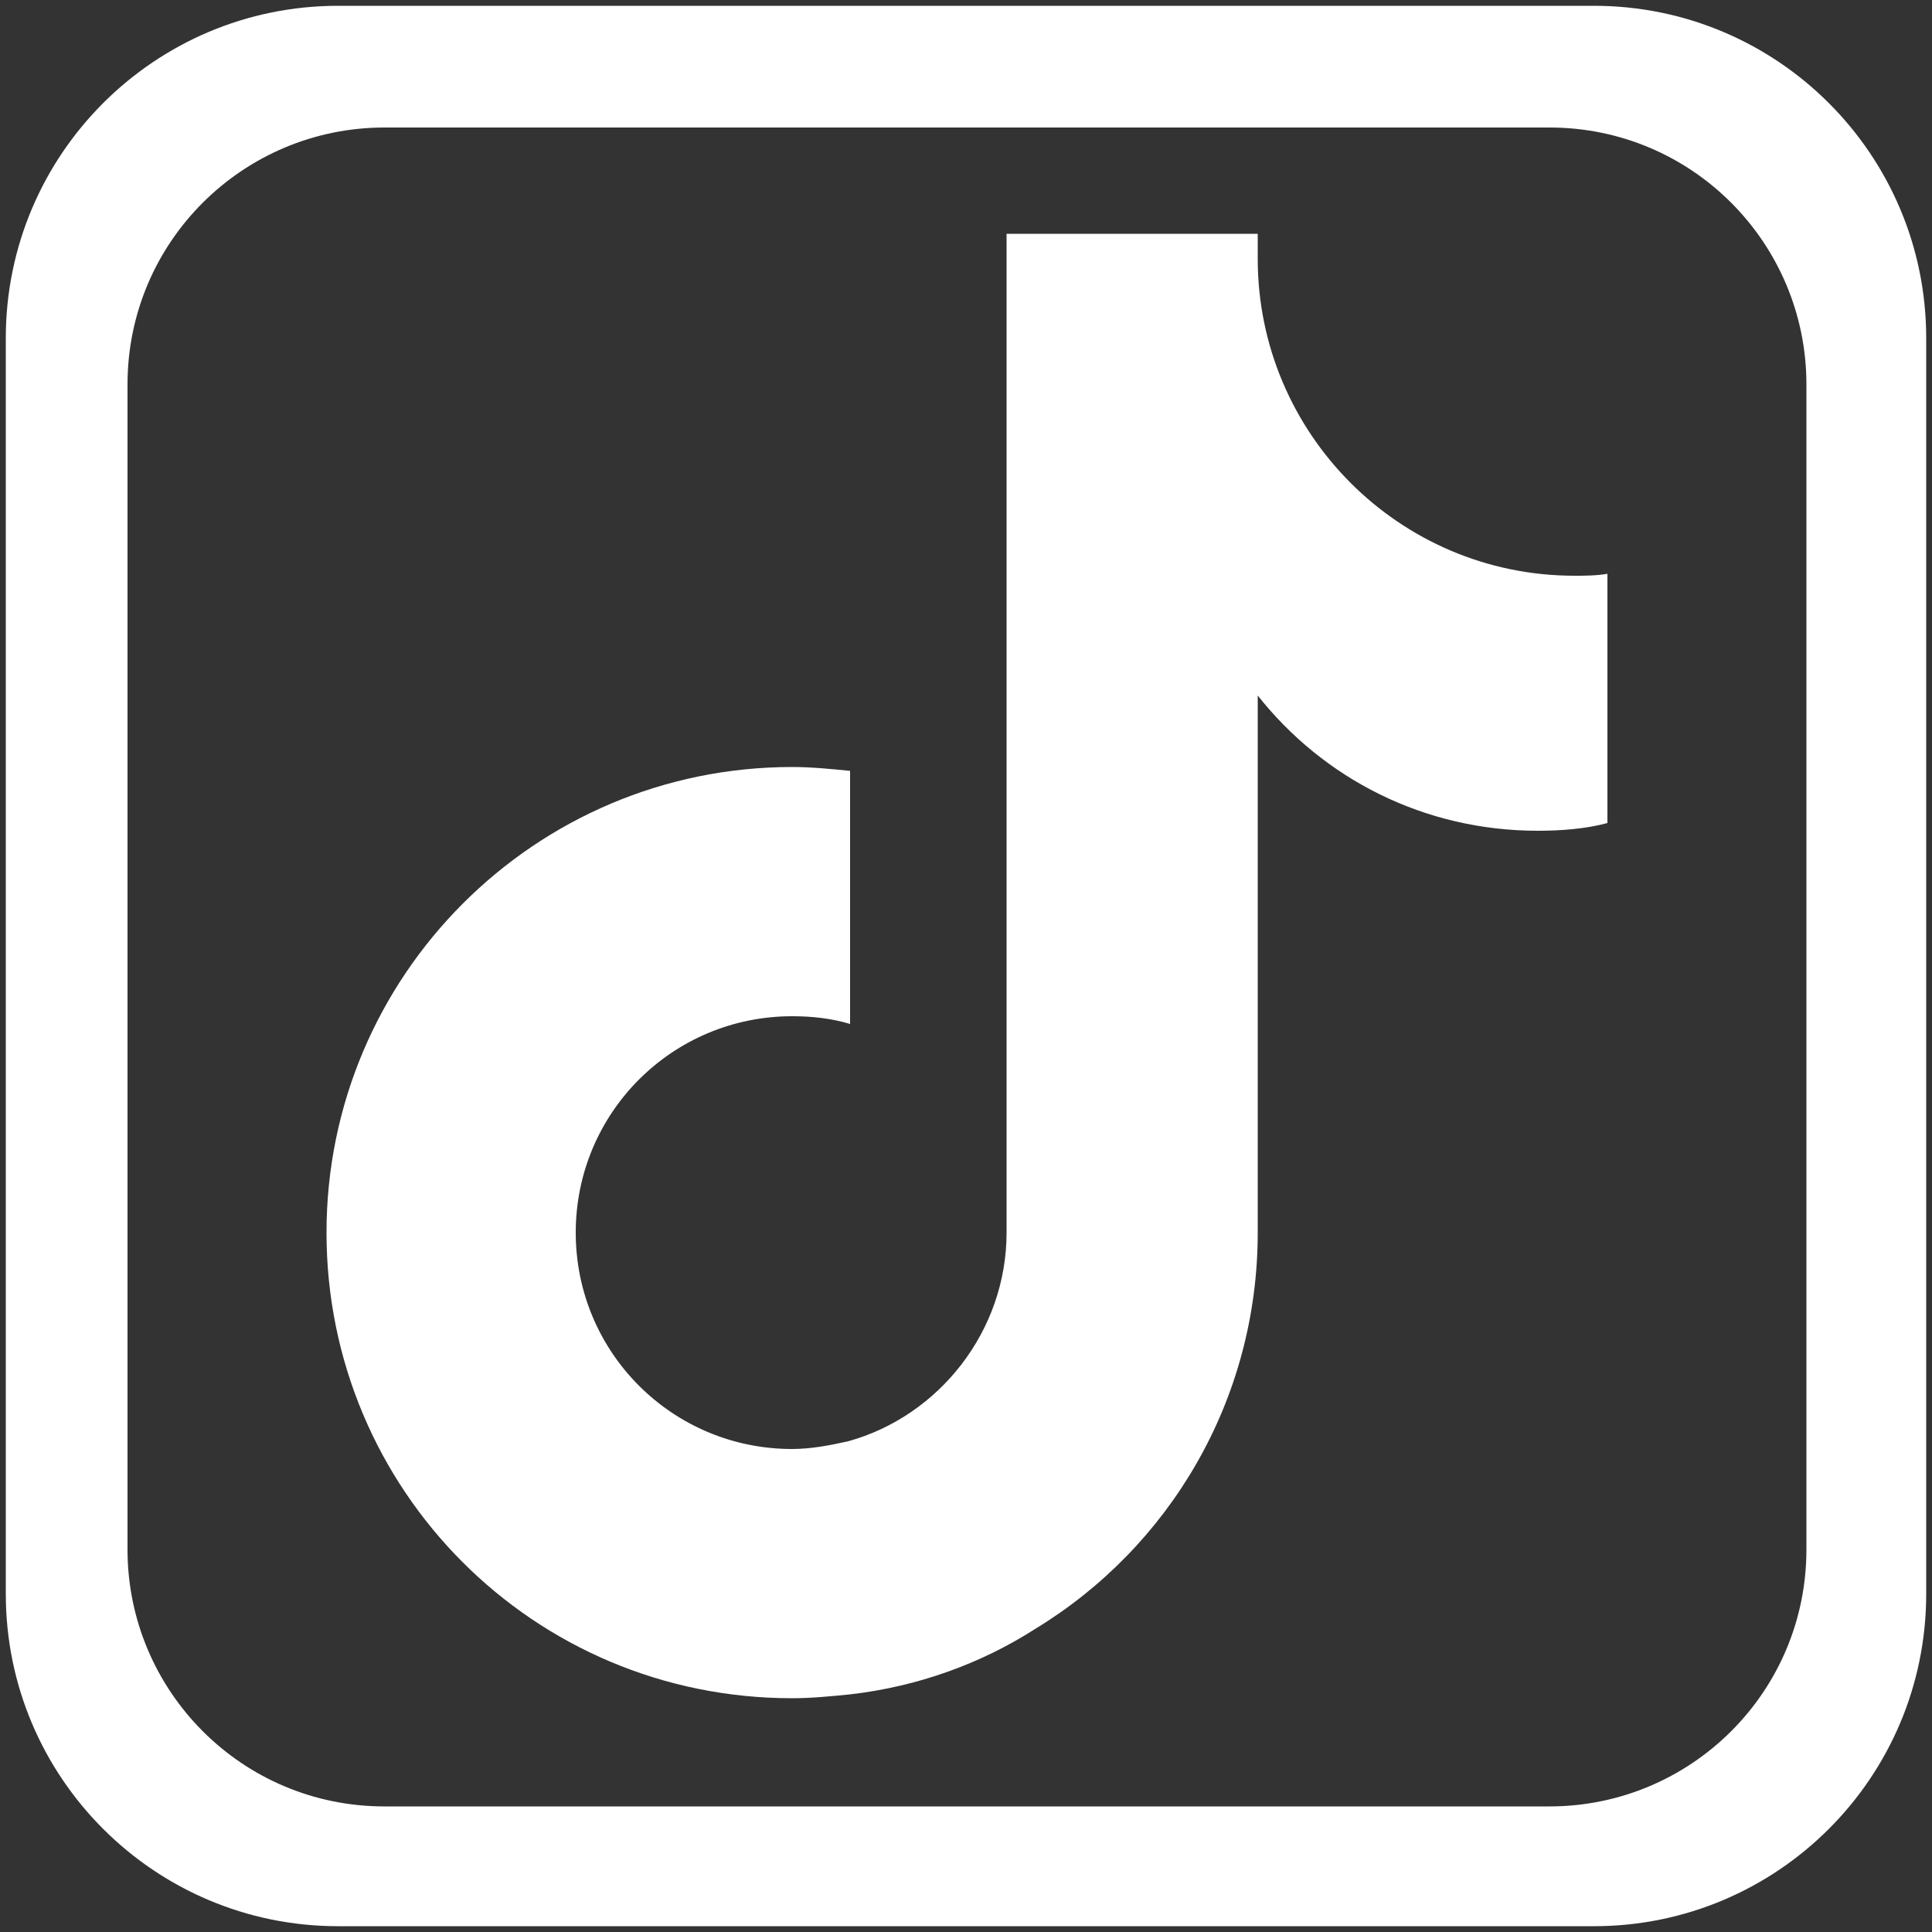
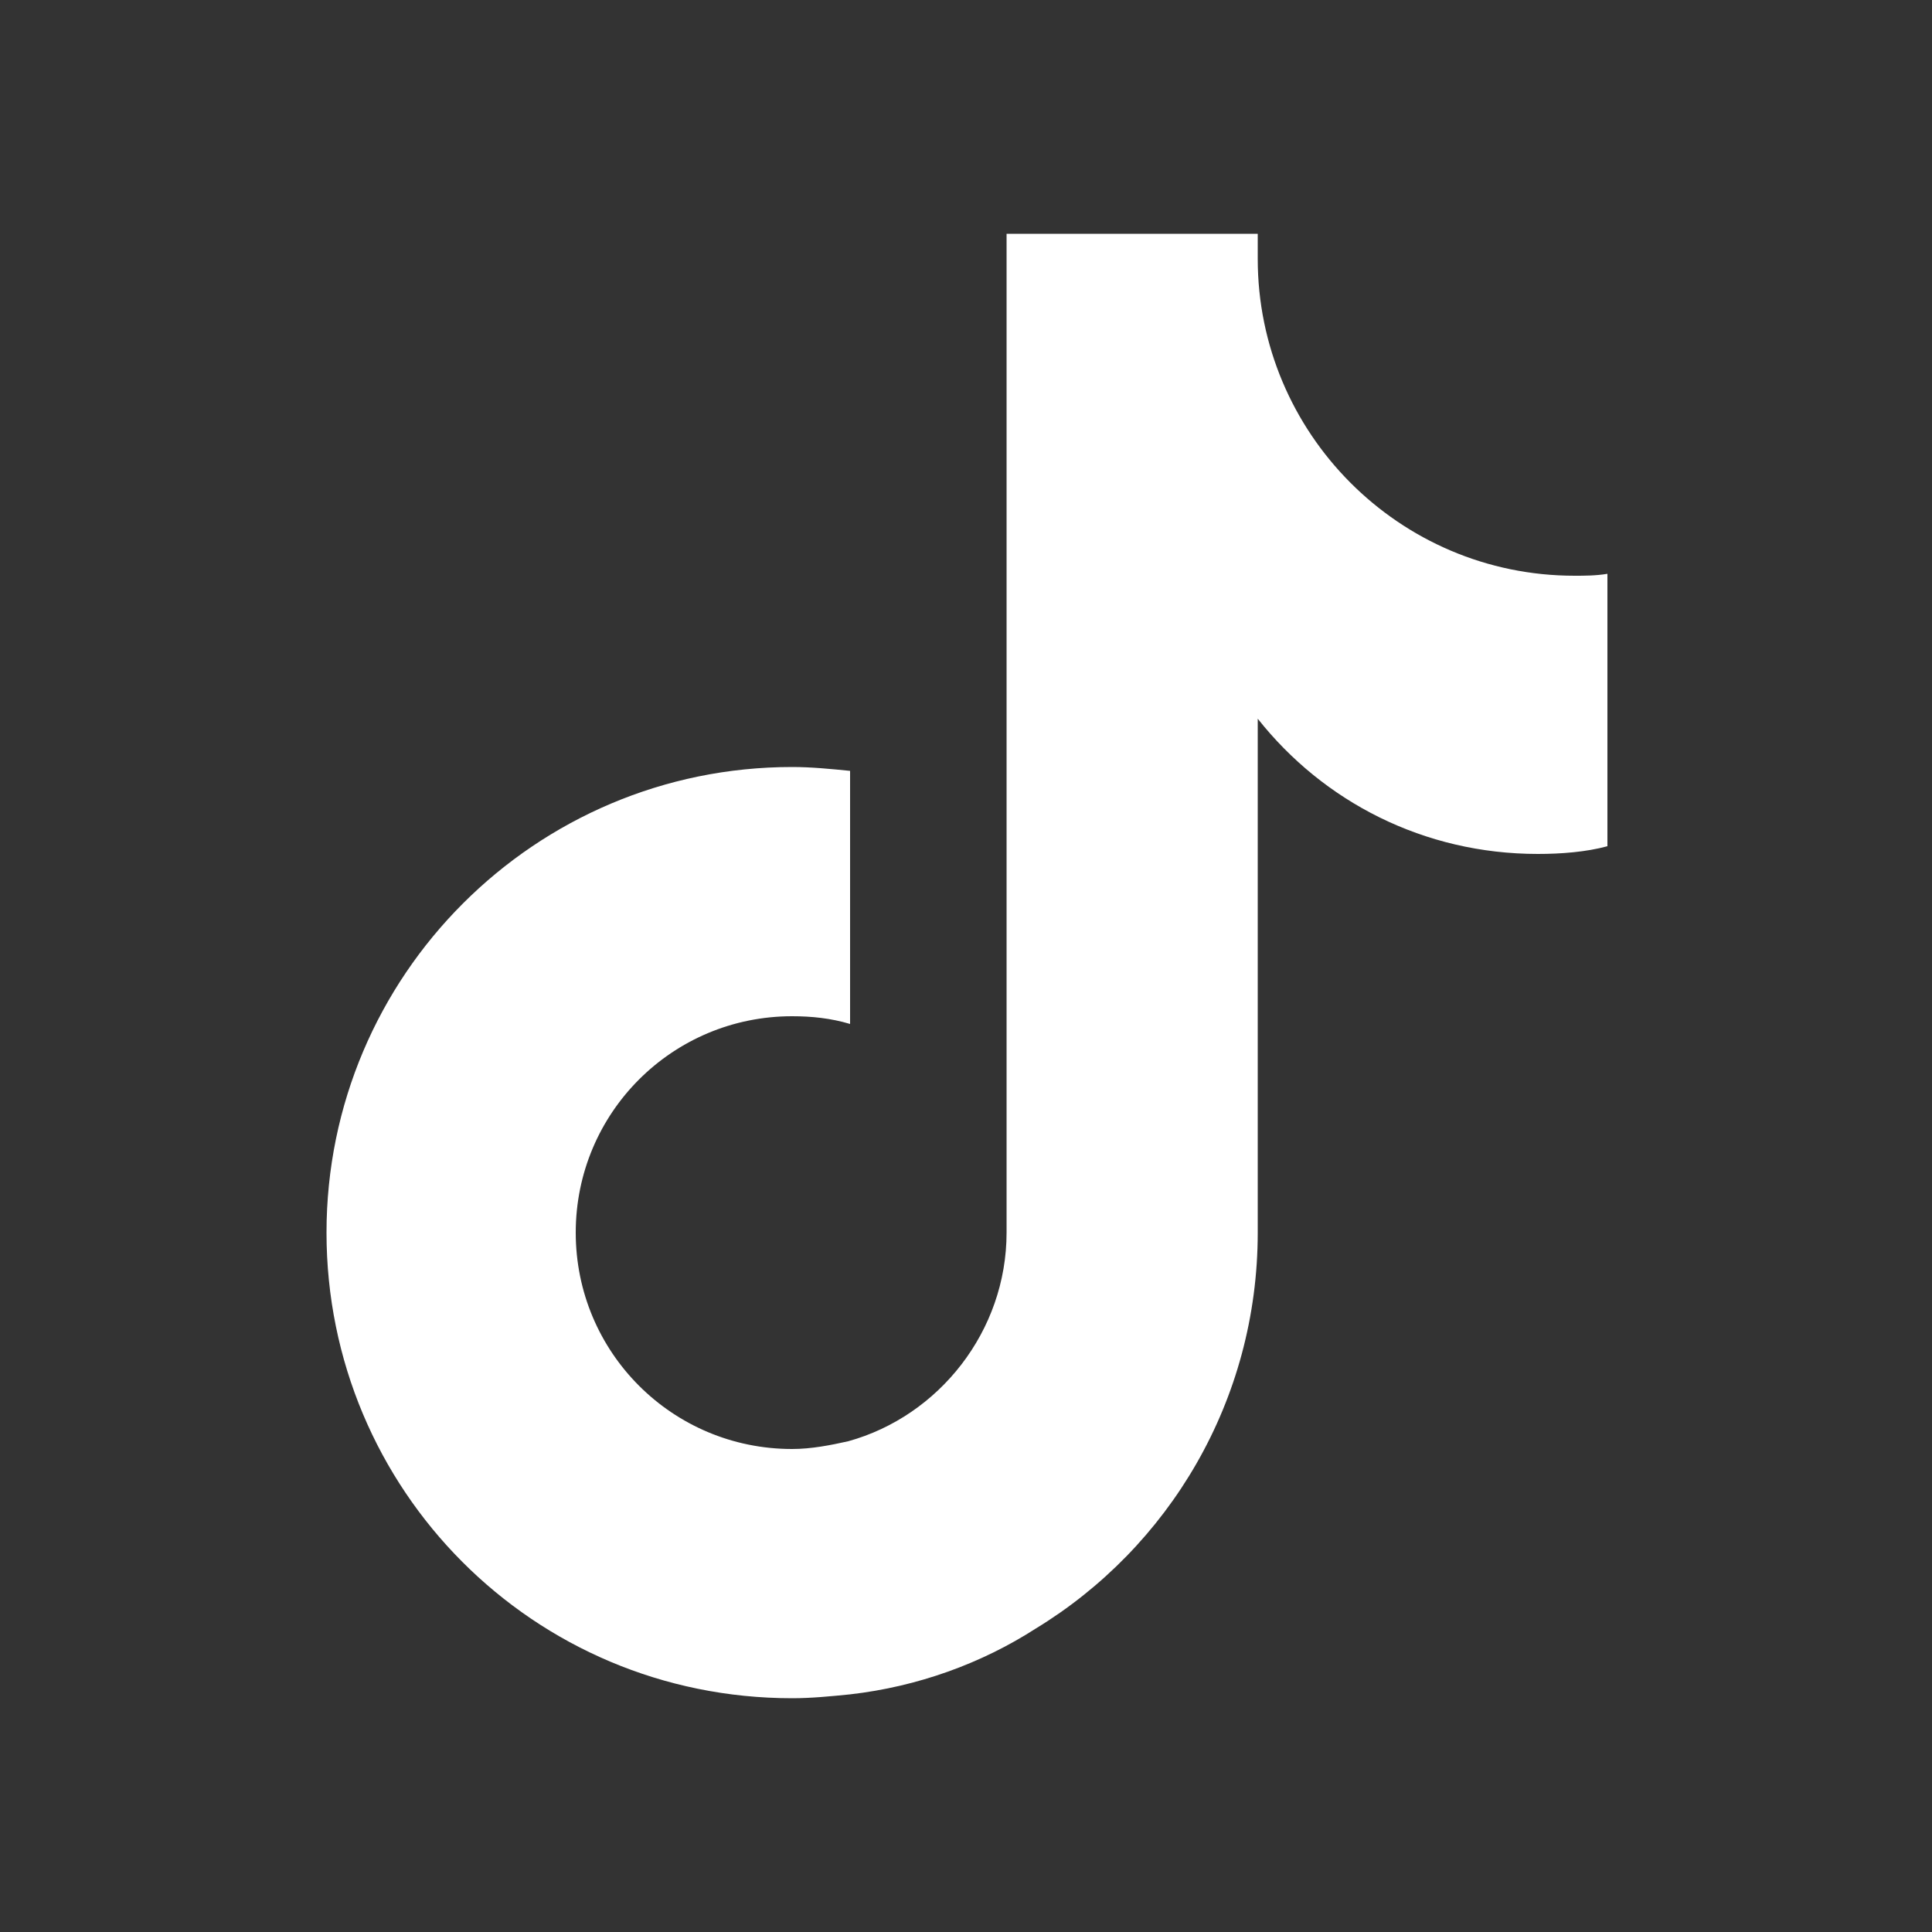
<svg xmlns="http://www.w3.org/2000/svg" version="1.1" id="_レイヤー_1" x="0px" y="0px" viewBox="0 0 100 100" style="enable-background:new 0 0 100 100;" xml:space="preserve">
  <rect x="0" y="0" width="100" height="100" fill="#333333" stroke="none" />
  <style type="text/css">
	.st0{fill:#FFFFFF;}
</style>
  <g>
-     <path class="st0" d="M82.5,99.7h-65C8,99.7,0.3,92,0.3,82.5v-65C0.3,8,8,0.3,17.5,0.3h65C92,0.3,99.7,8,99.7,17.5v65   C99.7,92,92,99.7,82.5,99.7z M19.9,6.6c-7.3,0-13.3,5.9-13.3,13.3v60.3c0,7.3,5.9,13.3,13.3,13.3h60.3c7.3,0,13.3-5.9,13.3-13.3   V19.9c0-7.3-5.9-13.3-13.3-13.3C80.2,6.6,19.9,6.6,19.9,6.6z" />
    <g>
-       <path class="st0" d="M81.5,29.8c-9.1,0-16.4-7.4-16.4-16.4c0-0.1,0-0.1,0-0.2l0,0v-1.1h-13v25.1v5.2v21.4c0,5.1-3.5,9.5-8.2,10.8    C43,74.8,42,75,41,75c-6.2,0-11.2-5-11.2-11.2s5-11.2,11.2-11.2c1,0,2,0.1,3,0.4V39.9c-1-0.1-2-0.2-3-0.2    c-13.3,0-24.1,10.8-24.1,24.1S27.6,87.9,41,87.9c1,0,2-0.1,3-0.2c3.5-0.4,6.8-1.6,9.6-3.4c6.9-4.2,11.5-11.8,11.5-20.5V37.2V36    c3.4,4.3,8.6,7,14.5,7c1.2,0,2.5-0.1,3.6-0.4V29.7C82.6,29.8,82,29.8,81.5,29.8z" />
+       <path class="st0" d="M81.5,29.8c-9.1,0-16.4-7.4-16.4-16.4c0-0.1,0-0.1,0-0.2l0,0v-1.1h-13v25.1v5.2v21.4c0,5.1-3.5,9.5-8.2,10.8    C43,74.8,42,75,41,75c-6.2,0-11.2-5-11.2-11.2s5-11.2,11.2-11.2c1,0,2,0.1,3,0.4V39.9c-1-0.1-2-0.2-3-0.2    c-13.3,0-24.1,10.8-24.1,24.1S27.6,87.9,41,87.9c1,0,2-0.1,3-0.2c3.5-0.4,6.8-1.6,9.6-3.4c6.9-4.2,11.5-11.8,11.5-20.5V37.2c3.4,4.3,8.6,7,14.5,7c1.2,0,2.5-0.1,3.6-0.4V29.7C82.6,29.8,82,29.8,81.5,29.8z" />
    </g>
  </g>
</svg>